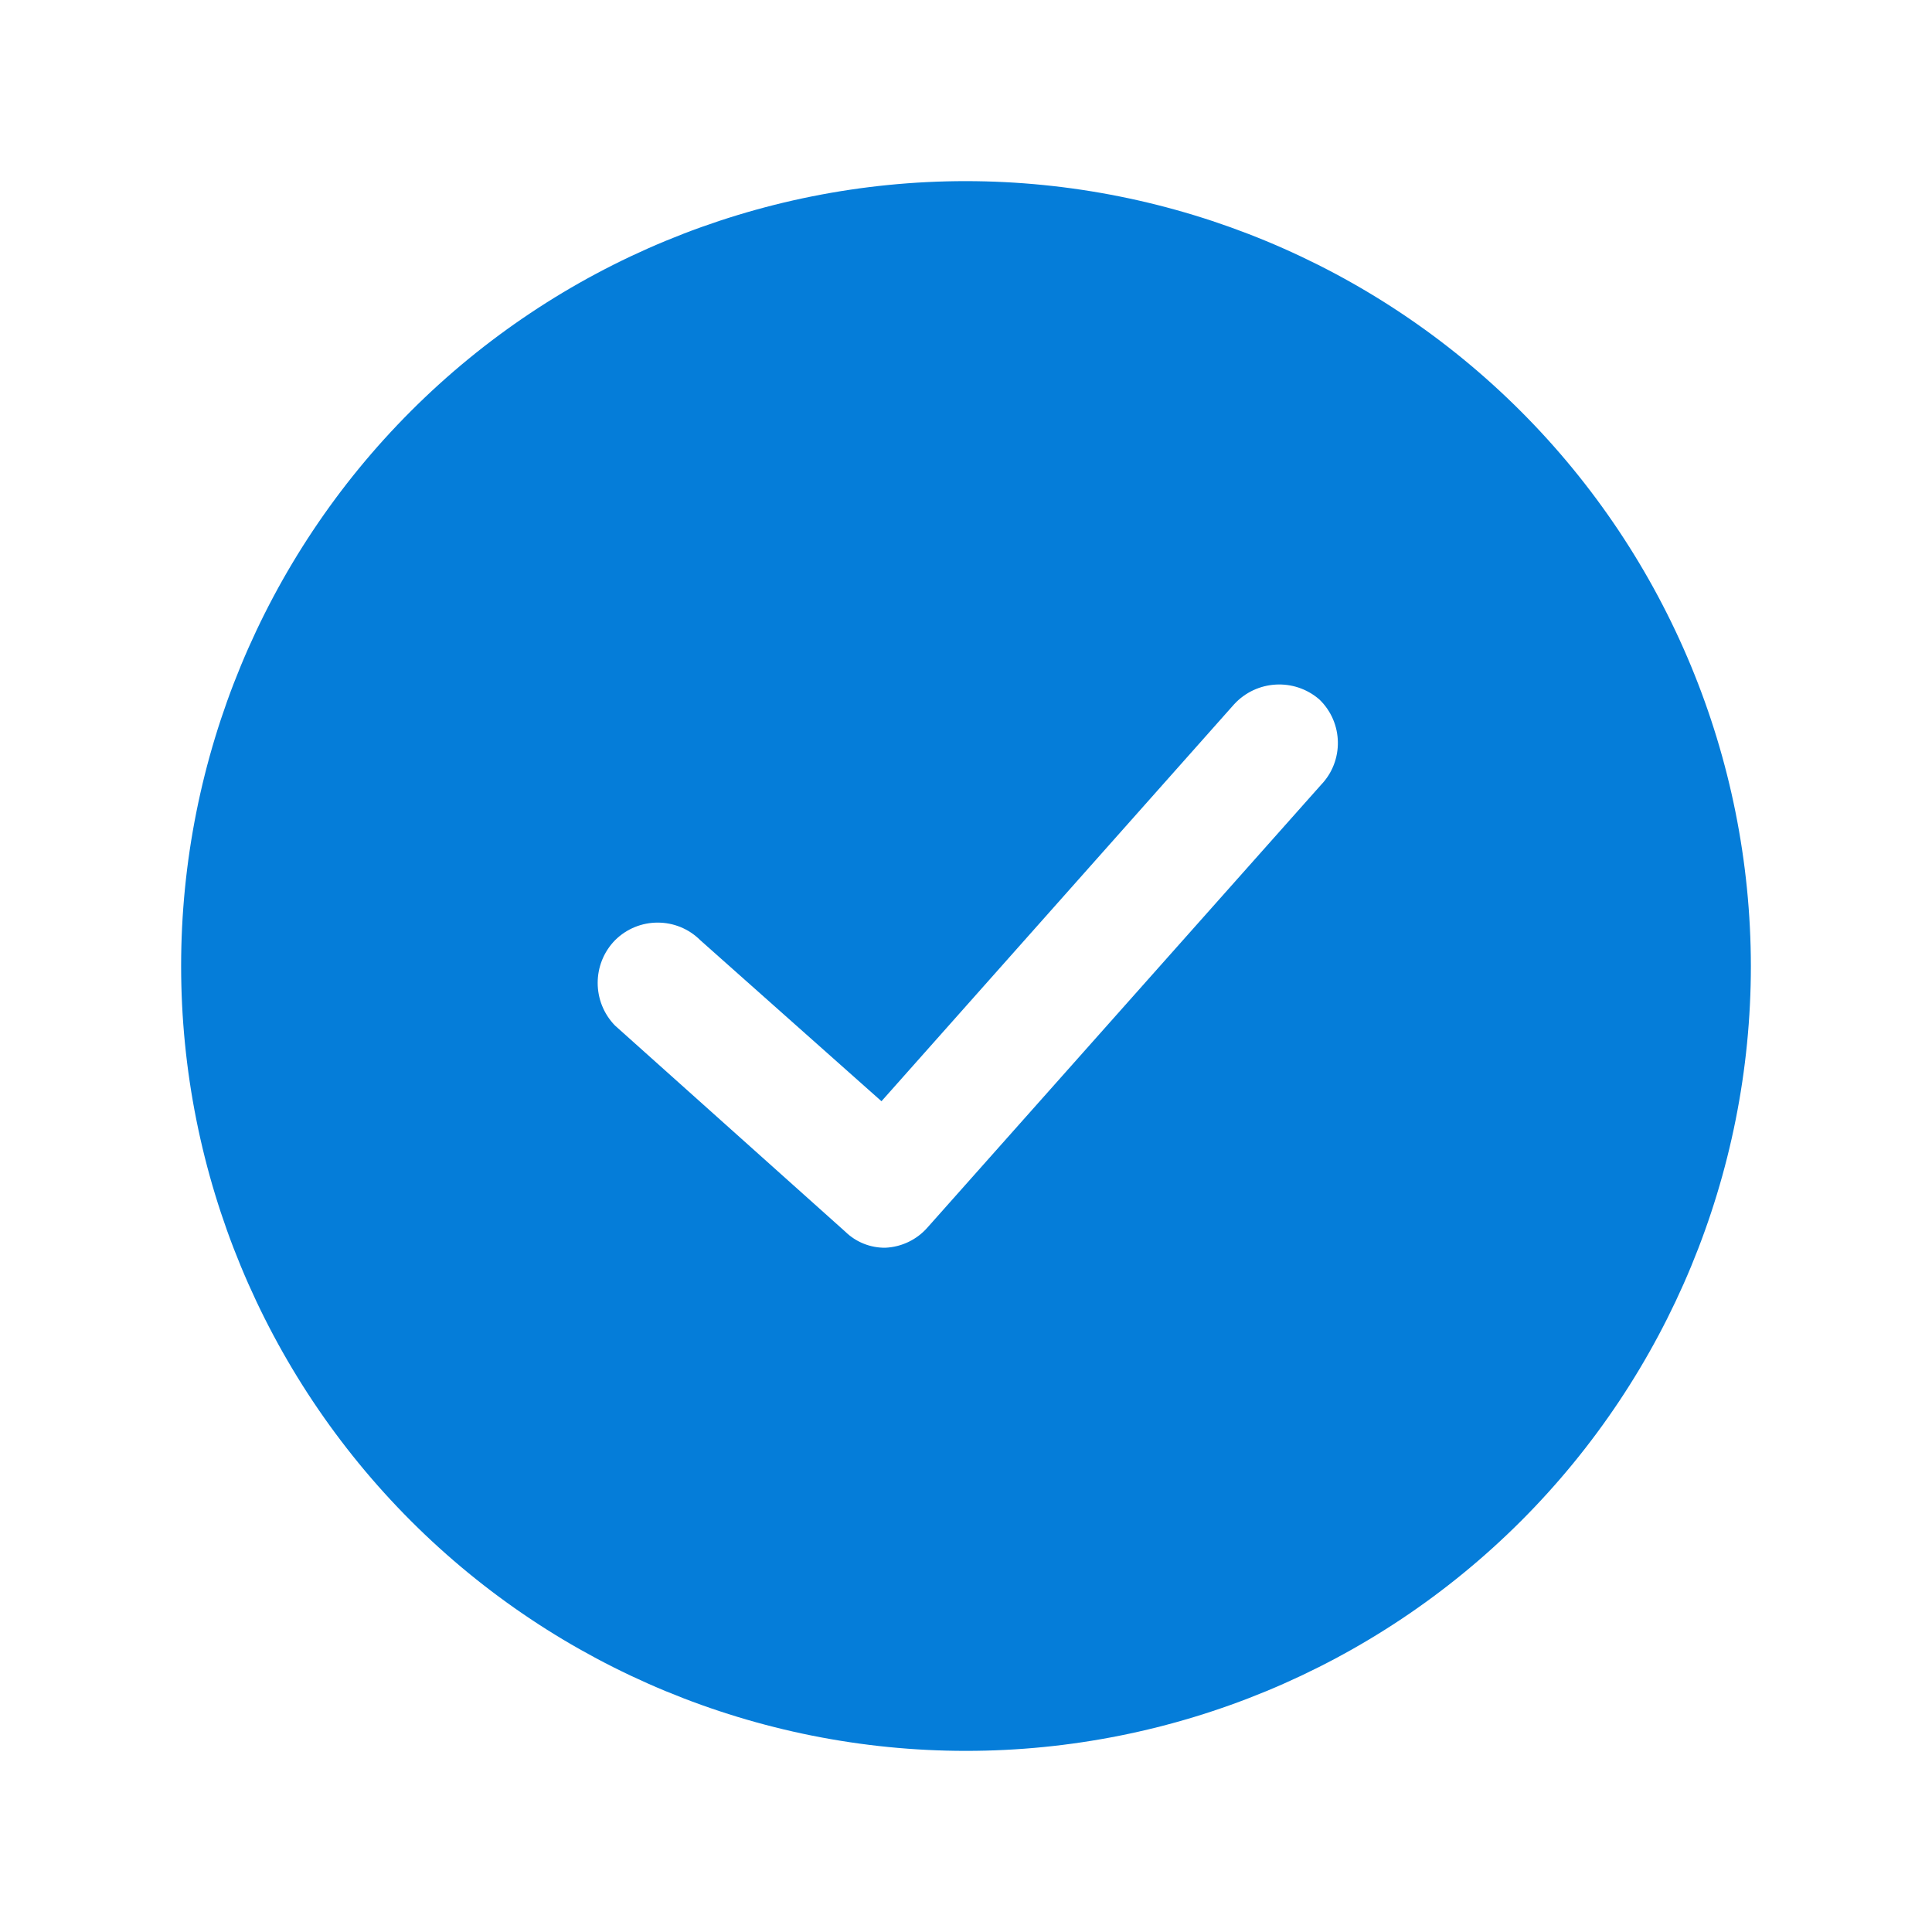
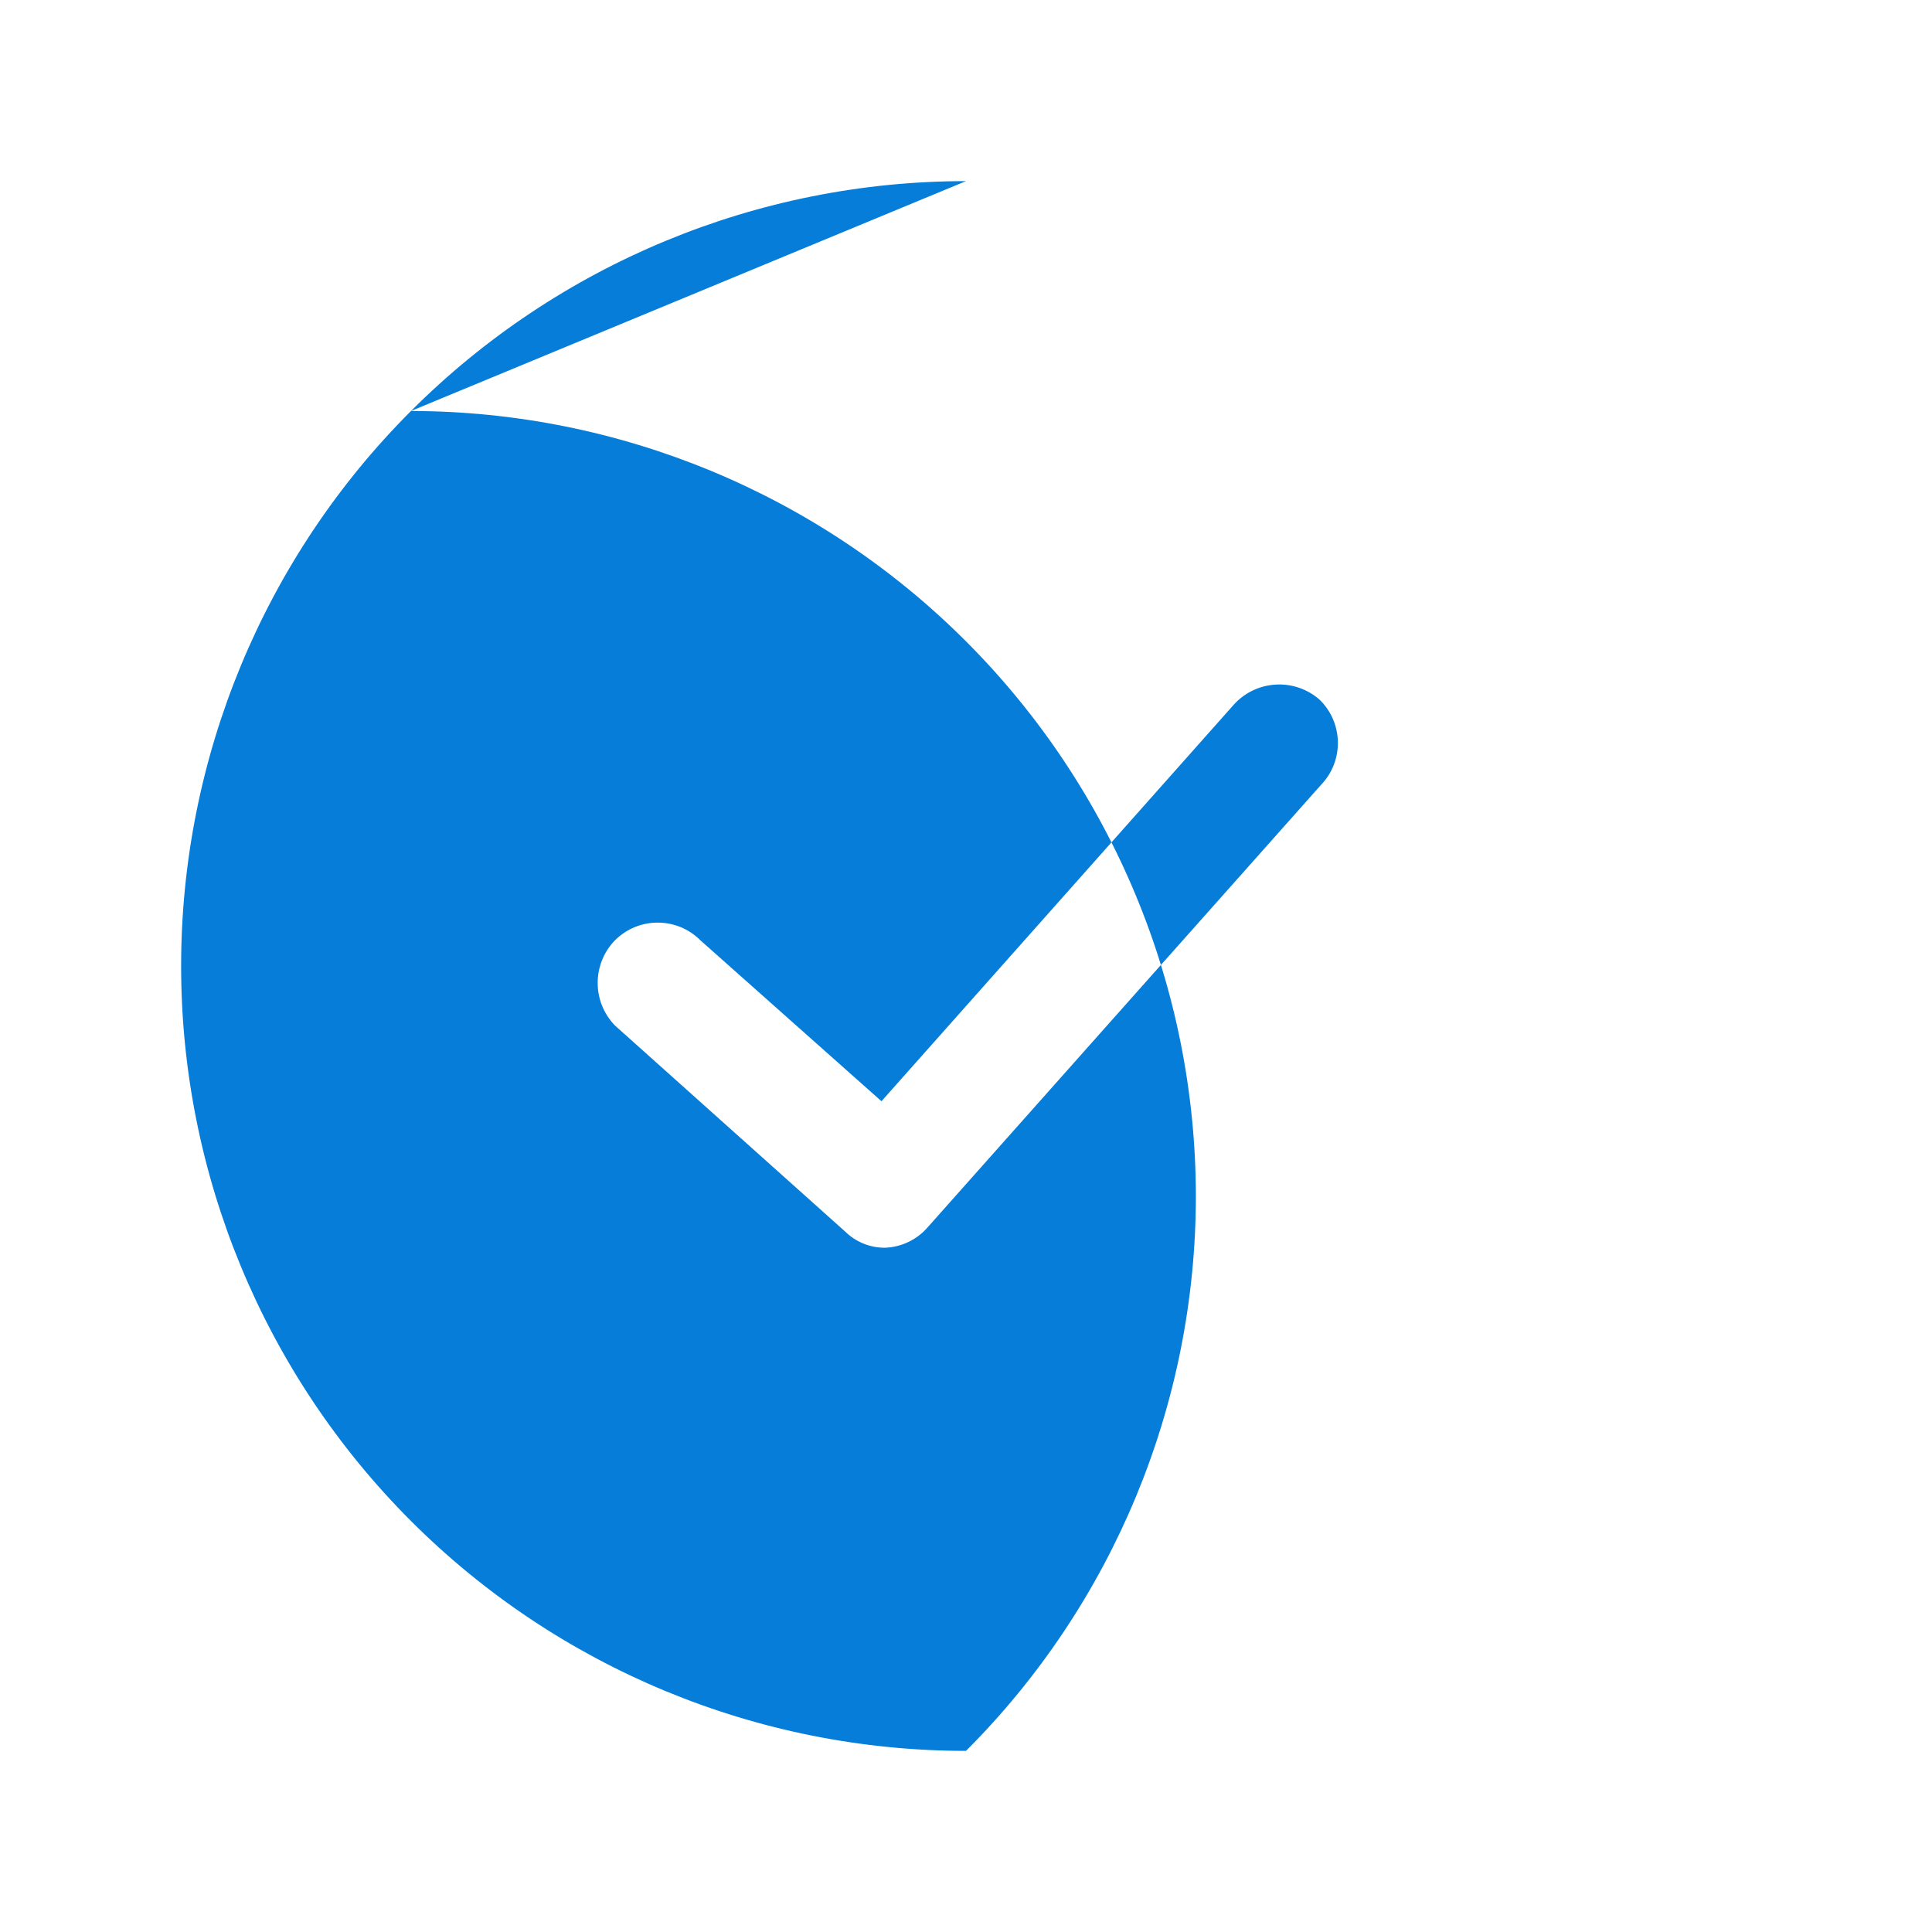
<svg xmlns="http://www.w3.org/2000/svg" viewBox="0 0 100 100" fill-rule="evenodd">
-   <path d="m50 9.375c-10.773 0-21.109 4.281-28.727 11.898-7.617 7.617-11.898 17.953-11.898 28.727s4.281 21.109 11.898 28.727c7.617 7.617 17.953 11.898 28.727 11.898s21.109-4.281 28.727-11.898c7.617-7.617 11.898-17.953 11.898-28.727-0.012-10.77-4.293-21.098-11.91-28.715-7.617-7.617-17.945-11.898-28.715-11.91zm18.375 31.25-20.375 22.918c-0.551 0.625-1.332 1-2.168 1.039-0.777 0.012-1.527-0.289-2.082-0.832l-11.918-10.668c-1.195-1.227-1.195-3.188 0-4.414 1.223-1.219 3.199-1.219 4.418 0l9.375 8.332 18.25-20.543c1.16-1.266 3.121-1.379 4.418-0.25 1.242 1.199 1.277 3.176 0.082 4.418z" fill="#057dd9" />
+   <path d="m50 9.375c-10.773 0-21.109 4.281-28.727 11.898-7.617 7.617-11.898 17.953-11.898 28.727s4.281 21.109 11.898 28.727c7.617 7.617 17.953 11.898 28.727 11.898c7.617-7.617 11.898-17.953 11.898-28.727-0.012-10.77-4.293-21.098-11.91-28.715-7.617-7.617-17.945-11.898-28.715-11.91zm18.375 31.25-20.375 22.918c-0.551 0.625-1.332 1-2.168 1.039-0.777 0.012-1.527-0.289-2.082-0.832l-11.918-10.668c-1.195-1.227-1.195-3.188 0-4.414 1.223-1.219 3.199-1.219 4.418 0l9.375 8.332 18.25-20.543c1.16-1.266 3.121-1.379 4.418-0.25 1.242 1.199 1.277 3.176 0.082 4.418z" fill="#057dd9" />
</svg>